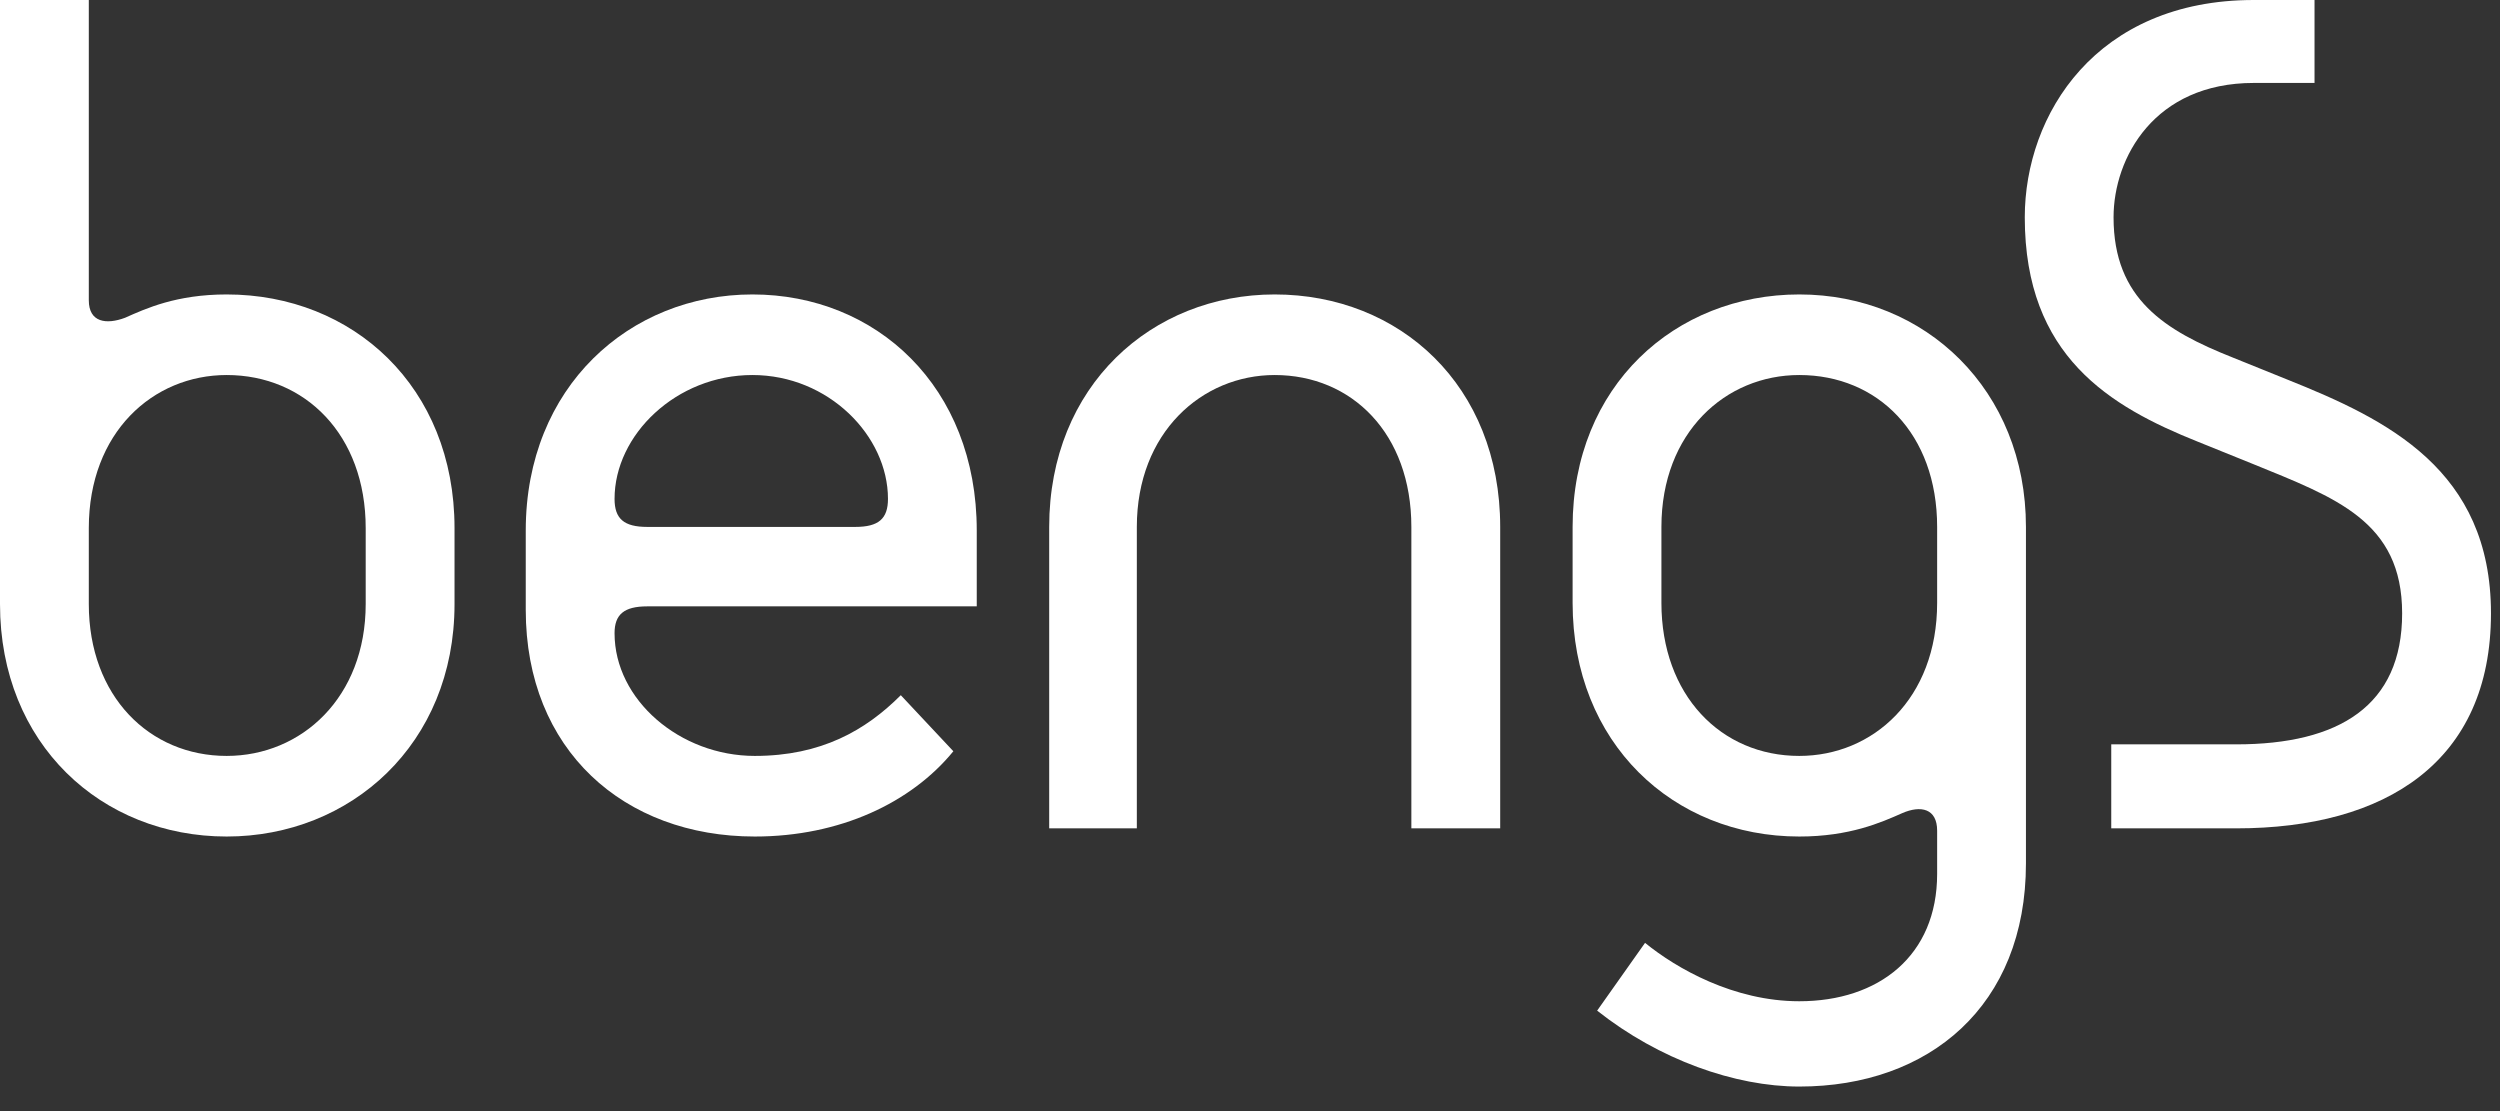
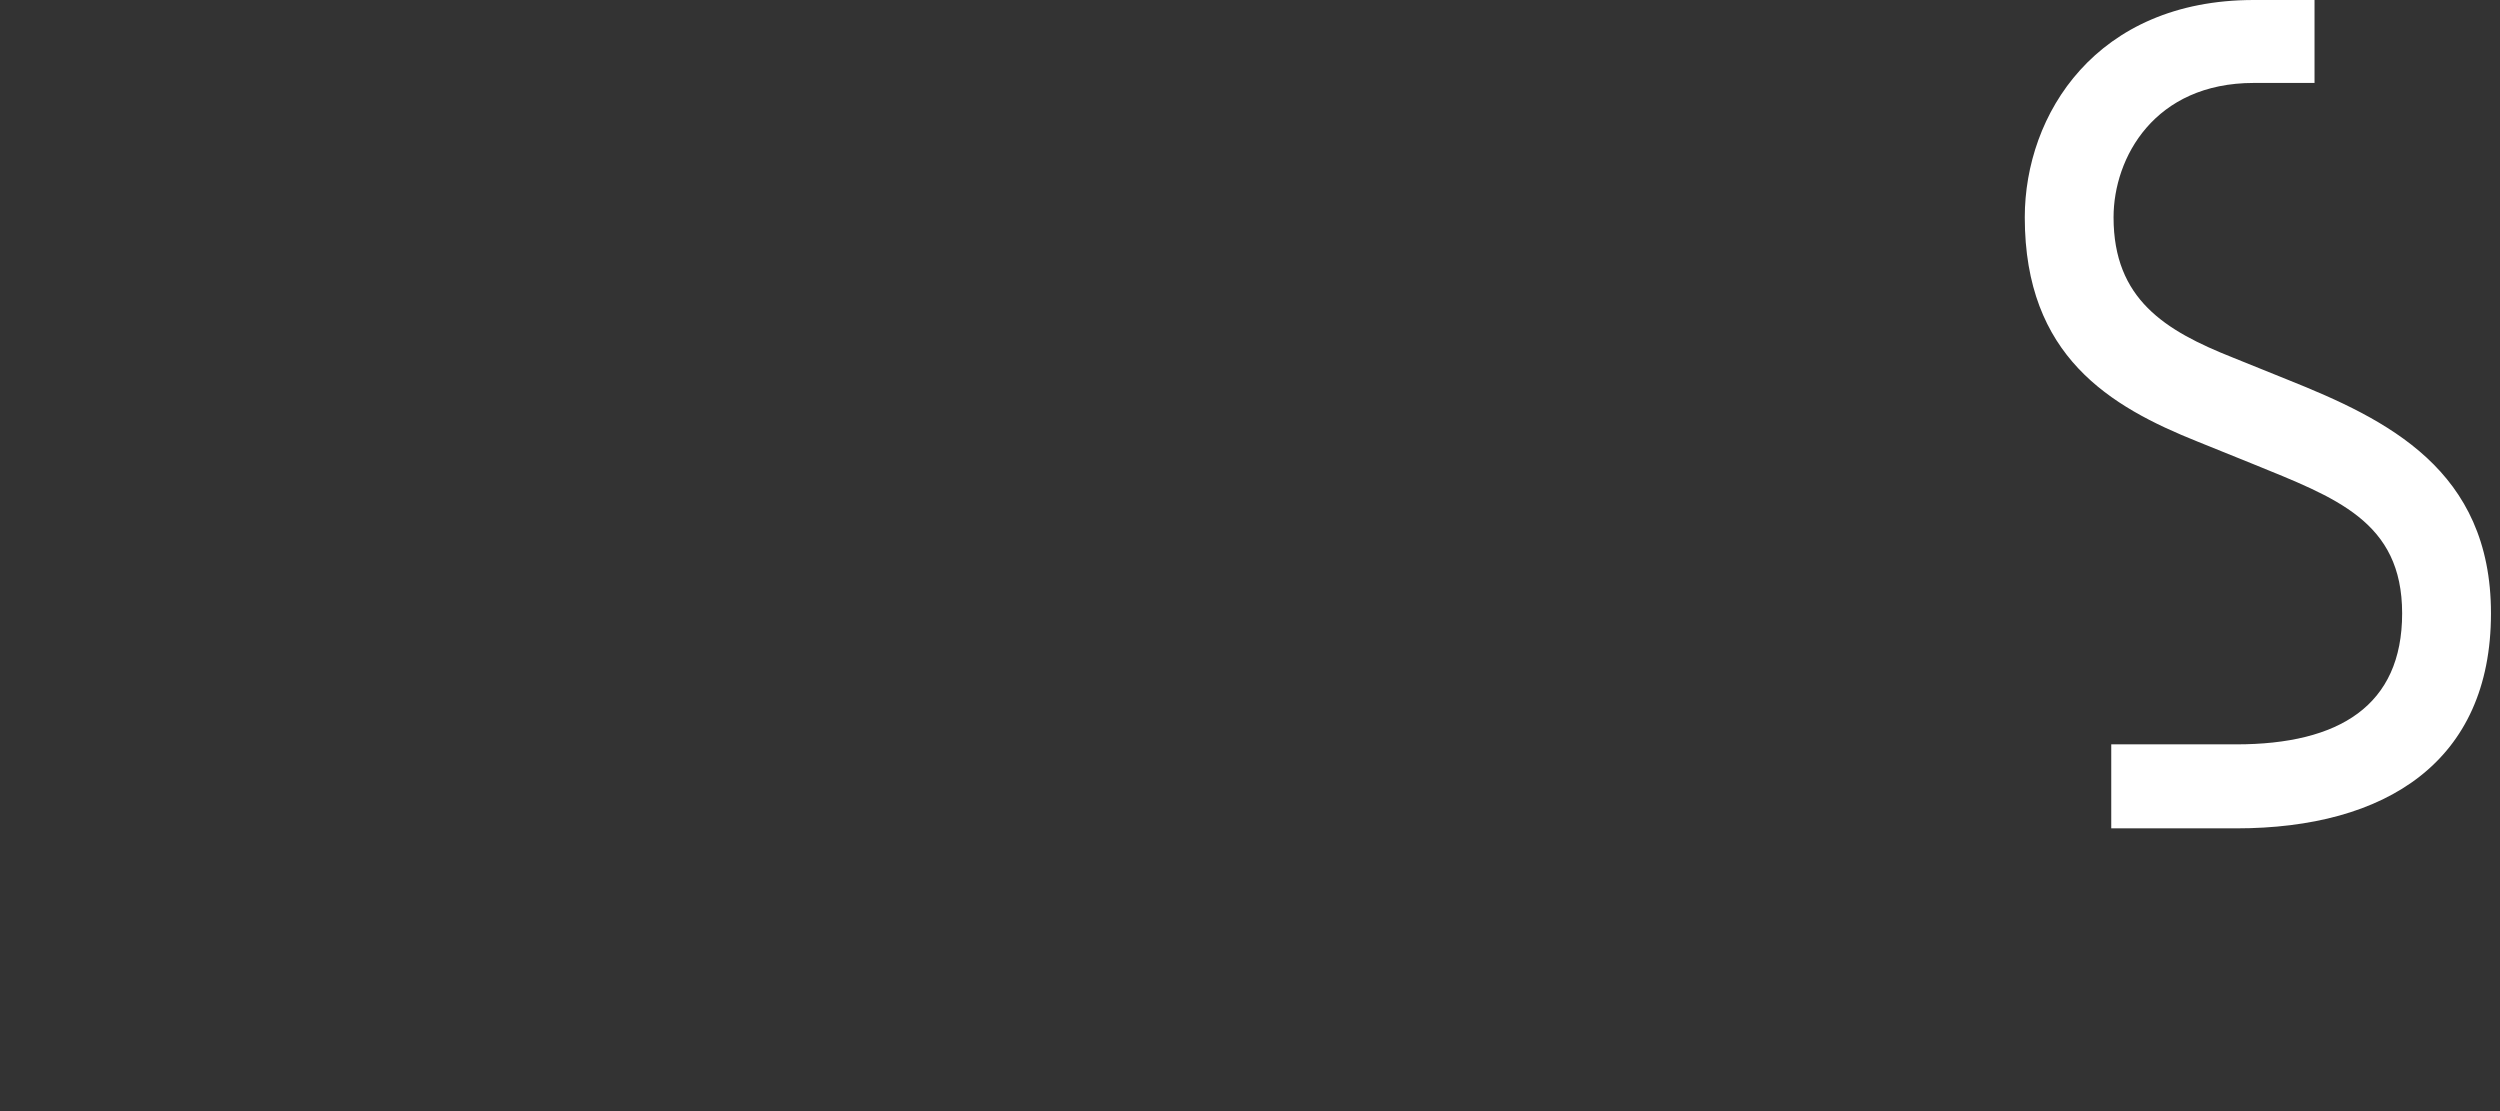
<svg xmlns="http://www.w3.org/2000/svg" width="90px" height="40px" viewBox="0 0 90 40" version="1.1">
  <rect x="0" y="0" width="90" height="40" fill="#333333" stroke="none" />
  <title>logo-bengs</title>
  <desc>Created with Sketch.</desc>
  <g id="Symbols" stroke="none" stroke-width="1" fill="none" fill-rule="evenodd">
    <g id="header/home" transform="translate(-24, -17)" fill="#FFFFFF">
      <g id="logo-bengs" transform="translate(24, 17)">
-         <path d="M56.614,18.969 C56.614,13.88 60.316,10.6 64.774,10.6 C69.317,10.6 72.934,14.048 72.934,18.969 L72.934,31.083 C72.934,36.215 69.444,39.116 64.774,39.116 C62.462,39.116 59.727,38.149 57.497,36.383 L59.222,33.943 C60.357,34.868 62.419,36.045 64.774,36.045 C67.635,36.045 69.737,34.407 69.737,31.461 L69.737,29.905 C69.737,29.106 69.149,28.98 68.476,29.275 C67.718,29.611 66.583,30.115 64.774,30.115 C60.232,30.115 56.614,26.751 56.614,21.704 L56.614,18.969 Z M69.737,21.704 L69.737,18.969 C69.737,15.605 67.592,13.501 64.774,13.501 C62.124,13.501 59.811,15.563 59.811,18.969 L59.811,21.704 C59.811,25.027 61.956,27.213 64.774,27.213 C67.424,27.213 69.737,25.153 69.737,21.704 Z" id="Combined-Shape" />
-         <path d="M4.501,11.44 C5.257,11.104 6.351,10.6 8.16,10.6 C12.703,10.6 16.363,13.922 16.363,19.011 L16.363,21.746 C16.363,26.792 12.619,30.115 8.16,30.115 C3.66,30.115 0,26.792 0,21.746 L0,-0 L3.197,-0 L3.197,10.81 C3.197,11.609 3.828,11.692 4.501,11.44 Z M13.165,21.746 L13.165,19.011 C13.165,15.647 10.977,13.501 8.16,13.501 C5.51,13.501 3.197,15.563 3.197,19.011 L3.197,21.746 C3.197,25.068 5.383,27.213 8.16,27.213 C10.852,27.213 13.165,25.111 13.165,21.746 Z" id="Combined-Shape" />
        <path d="M76.088,7.824 C76.088,10.768 77.94,11.903 80.379,12.871 L82.355,13.669 C85.931,15.1 89.675,16.909 89.675,22.082 C89.675,27.424 85.888,29.821 80.504,29.821 L76.005,29.821 L76.005,26.797 L80.504,26.797 C84.207,26.797 86.477,25.405 86.477,22.082 C86.477,18.759 84.08,17.919 81.093,16.698 L79.116,15.899 C75.963,14.637 72.892,12.828 72.892,7.824 C72.892,4.122 75.457,-0 81.135,-0 L83.323,-0 L83.323,2.986 L81.135,2.986 C77.56,2.986 76.088,5.677 76.088,7.824 L76.088,7.824 Z" id="Path" />
-         <path d="M23.302,21.829 C22.461,21.829 22.124,22.124 22.124,22.797 C22.124,25.195 24.48,27.213 27.172,27.213 C29.569,27.213 31.167,26.289 32.429,25.027 L34.321,27.045 C32.807,28.896 30.241,30.115 27.172,30.115 C22.461,30.115 18.927,27.003 18.927,21.955 L18.927,19.096 C18.927,13.922 22.671,10.6 27.088,10.6 C31.545,10.6 35.163,13.922 35.163,19.096 L35.163,21.829 L23.302,21.829 Z M27.088,13.501 C24.353,13.501 22.124,15.647 22.124,17.96 C22.124,18.675 22.461,18.969 23.302,18.969 L30.789,18.969 C31.63,18.969 31.967,18.675 31.967,17.96 C31.967,15.689 29.822,13.501 27.088,13.501 Z" id="Combined-Shape" />
-         <path d="M54.007,18.969 C54.007,13.88 50.389,10.6 45.888,10.6 C41.472,10.6 37.771,13.88 37.771,18.969 L37.771,29.821 L40.926,29.821 L40.926,18.969 C40.926,15.563 43.28,13.501 45.888,13.501 C48.664,13.501 50.809,15.605 50.809,18.969 L50.809,29.821 L54.007,29.821 L54.007,18.969 Z" id="Path" />
      </g>
    </g>
  </g>
</svg>